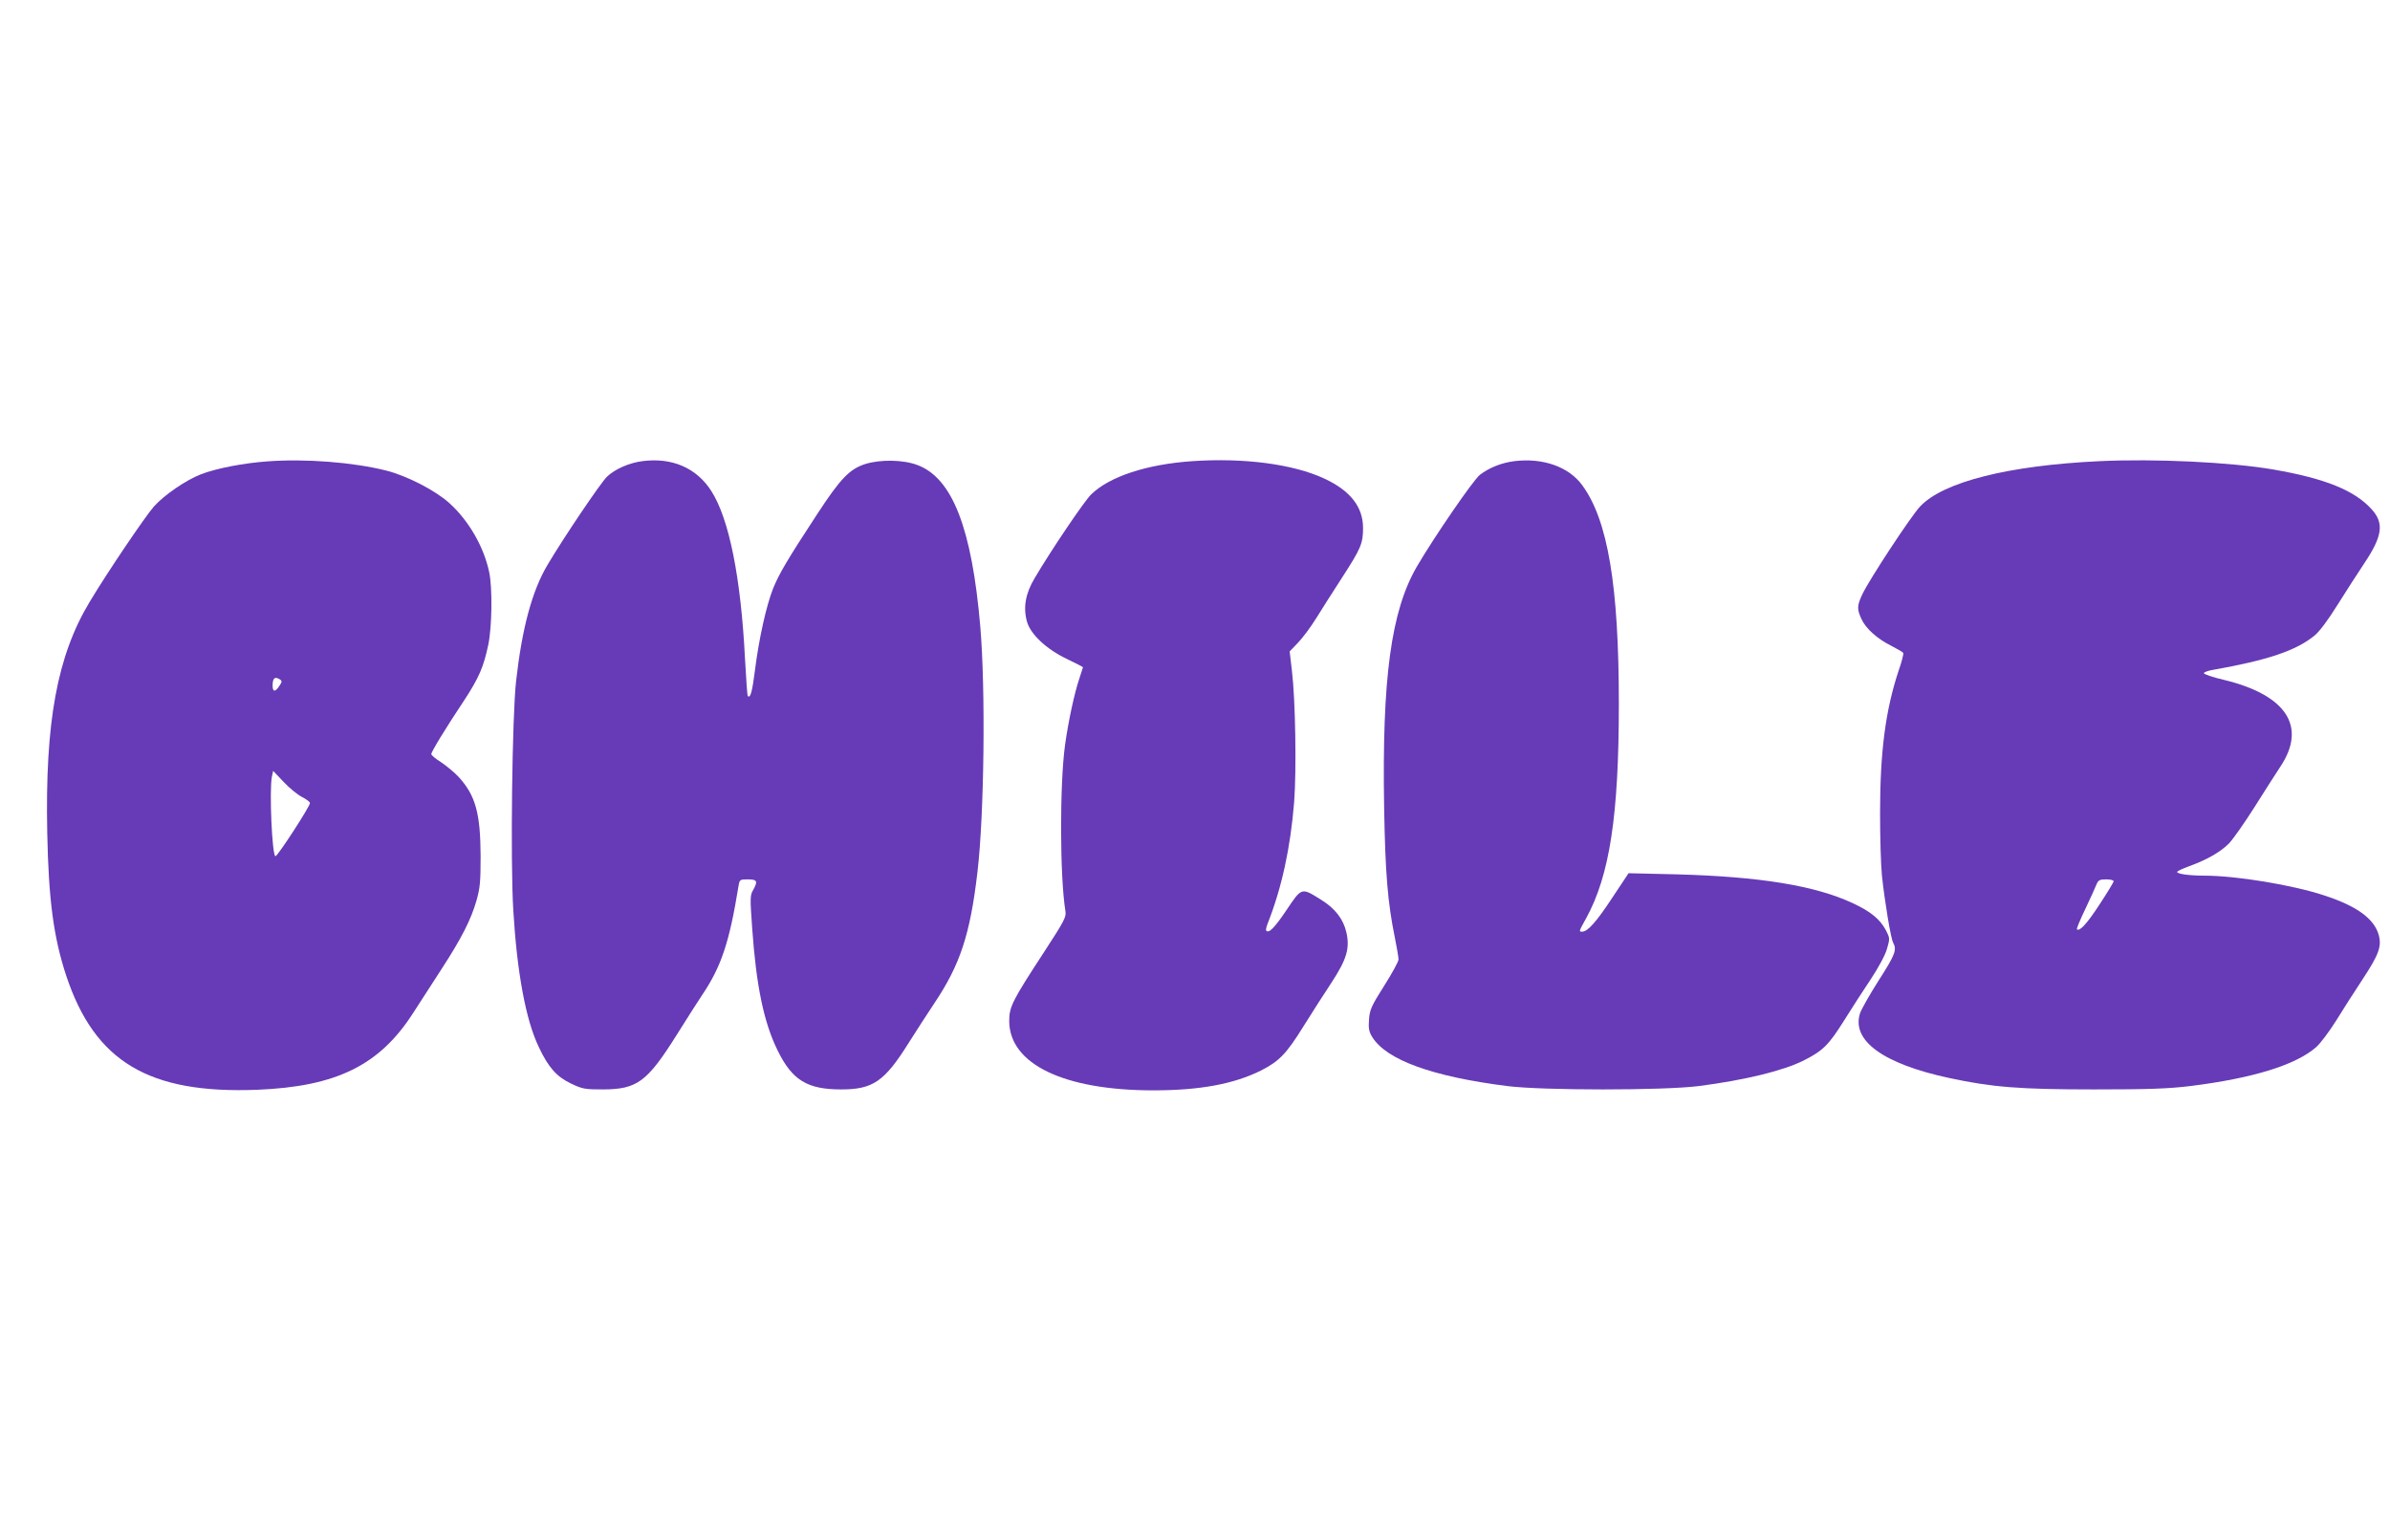
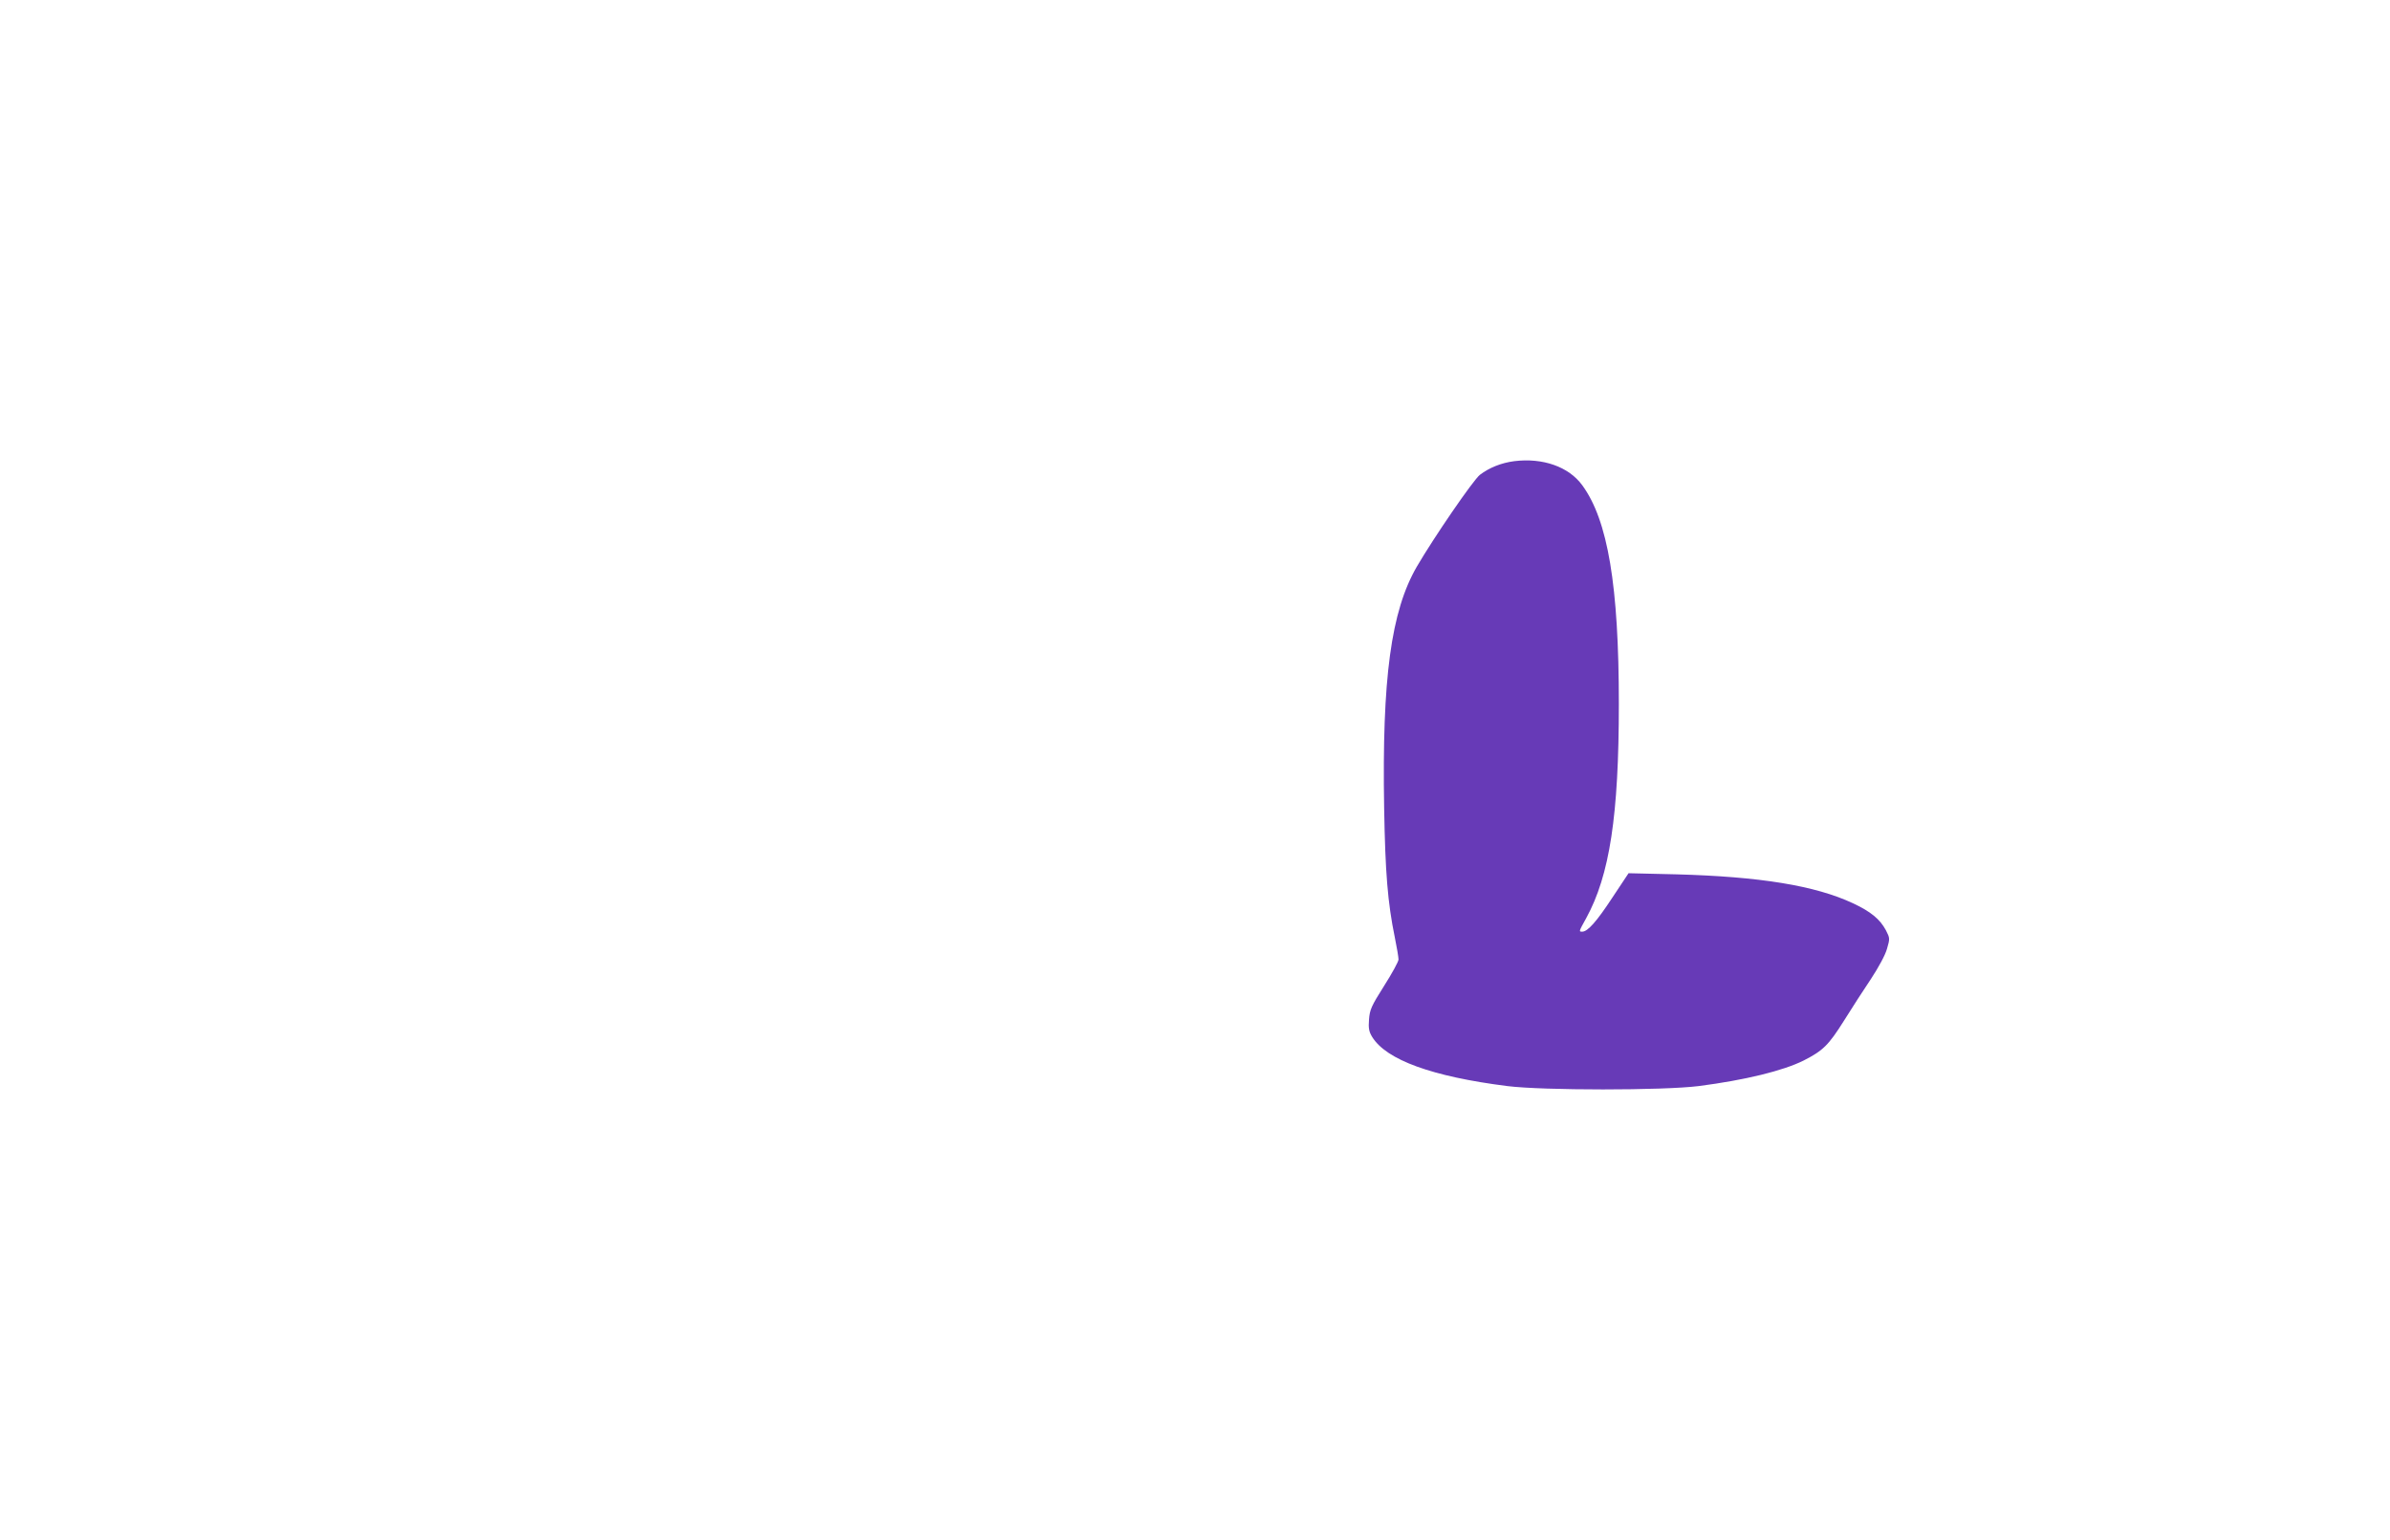
<svg xmlns="http://www.w3.org/2000/svg" version="1.0" width="1280pt" height="825pt" viewBox="0 0 1280 825" preserveAspectRatio="xMidYMid meet">
  <g transform="translate(0,825) scale(0.1,-0.1)" fill="#673ab7" stroke="none">
-     <path d="M1434 5779 c-128 -9 -274 -37 -357 -69 -79 -30 -196 -110 -252 -172 -46 -52 -248 -350 -345 -512 -174 -289 -239 -644 -227 -1235 7 -361 34 -562 102 -768 153 -459 441 -632 1020 -610 427 17 659 131 840 415 33 52 100 155 148 229 108 166 160 268 189 370 19 67 22 101 22 238 -1 229 -27 324 -117 423 -23 25 -66 60 -94 79 -29 18 -53 38 -53 44 0 13 75 136 178 291 77 118 102 176 127 294 20 96 23 304 5 389 -28 135 -109 276 -213 370 -75 68 -228 147 -340 175 -176 44 -429 64 -633 49z m65 -1168 c12 -8 12 -13 -3 -35 -22 -34 -36 -33 -36 2 0 41 12 50 39 33z m119 -630 c23 -12 42 -26 42 -32 0 -19 -175 -288 -185 -285 -18 5 -33 351 -19 425 l7 32 56 -59 c31 -33 75 -69 99 -81z" />
-     <path d="M3440 5780 c-70 -9 -146 -42 -189 -83 -33 -31 -234 -329 -319 -473 -82 -138 -136 -337 -168 -622 -21 -185 -31 -966 -15 -1227 20 -335 67 -589 137 -734 51 -108 95 -158 173 -195 61 -29 74 -31 171 -31 183 1 236 40 396 295 53 85 114 180 134 210 102 151 146 281 195 583 6 36 7 37 50 37 51 0 55 -10 28 -58 -16 -27 -16 -44 -5 -198 22 -316 63 -511 137 -661 78 -159 159 -208 340 -208 170 0 232 42 362 250 42 66 103 161 136 210 139 207 193 370 232 705 36 306 44 975 15 1315 -45 524 -149 794 -336 864 -75 29 -198 31 -279 6 -85 -27 -134 -78 -260 -271 -159 -243 -202 -316 -235 -397 -36 -92 -75 -266 -96 -432 -15 -119 -25 -157 -39 -143 -3 2 -9 92 -15 199 -22 435 -85 751 -181 900 -79 123 -210 180 -369 159z" />
-     <path d="M6385 5780 c-244 -17 -443 -82 -542 -179 -35 -34 -214 -298 -302 -448 -49 -82 -62 -156 -41 -232 18 -67 104 -148 213 -200 48 -23 87 -43 87 -45 0 -1 -9 -28 -19 -59 -26 -76 -59 -228 -77 -357 -29 -212 -28 -705 2 -890 5 -32 -5 -51 -111 -214 -175 -268 -190 -298 -190 -376 2 -230 294 -370 772 -370 249 0 431 34 576 106 98 50 136 89 228 237 45 72 112 177 150 234 81 124 99 183 80 268 -16 72 -61 130 -136 176 -105 66 -103 67 -184 -54 -64 -95 -95 -127 -109 -112 -4 3 0 20 7 38 76 193 122 405 142 651 13 172 7 547 -12 704 l-12 103 45 47 c25 26 69 85 98 132 29 47 92 146 140 220 99 153 110 180 110 262 0 113 -68 200 -208 265 -166 77 -428 112 -707 93z" />
+     <path d="M3440 5780 z" />
    <path d="M8110 5780 c-70 -9 -134 -35 -184 -73 -36 -28 -247 -336 -338 -492 -138 -238 -187 -598 -175 -1295 6 -344 19 -505 57 -690 11 -54 20 -107 20 -119 0 -11 -35 -75 -77 -141 -69 -109 -77 -128 -81 -180 -4 -48 0 -66 17 -94 76 -123 321 -212 723 -263 191 -24 835 -24 1026 0 248 32 452 82 562 137 104 53 133 82 215 212 42 67 108 170 146 226 40 61 76 127 85 160 16 55 16 57 -6 100 -32 59 -80 99 -176 144 -203 95 -500 143 -946 155 l-256 6 -87 -131 c-84 -128 -132 -182 -161 -182 -19 0 -19 0 21 72 126 230 175 551 175 1148 0 634 -59 984 -196 1171 -72 99 -211 148 -364 129z" />
-     <path d="M11245 5780 c-489 -23 -837 -111 -961 -242 -48 -50 -274 -394 -310 -471 -29 -62 -29 -79 -5 -132 23 -51 84 -106 160 -144 33 -17 62 -34 64 -38 3 -5 -8 -48 -25 -96 -70 -212 -99 -433 -99 -762 0 -126 4 -277 10 -335 15 -140 47 -334 60 -359 21 -38 11 -64 -76 -200 -48 -75 -93 -155 -101 -177 -48 -147 123 -272 478 -348 229 -49 374 -61 775 -61 297 0 399 4 515 18 337 42 565 113 674 208 23 20 70 83 106 140 35 57 99 157 142 222 88 134 104 177 88 238 -24 88 -117 156 -292 213 -169 56 -472 106 -643 106 -80 0 -145 9 -145 20 0 4 28 17 63 30 95 34 170 77 215 123 22 23 83 110 135 192 52 83 115 181 140 219 143 215 32 384 -304 465 -60 14 -107 30 -106 36 2 5 23 13 48 17 294 52 446 103 545 184 26 21 73 84 124 166 46 73 110 173 143 222 97 145 106 214 39 288 -92 102 -249 165 -525 213 -232 40 -637 59 -932 45z m75 -2250 c0 -5 -34 -61 -76 -125 -68 -104 -107 -146 -121 -132 -2 3 18 52 45 108 27 57 54 116 60 132 10 23 17 27 52 27 22 0 40 -4 40 -10z" />
  </g>
</svg>